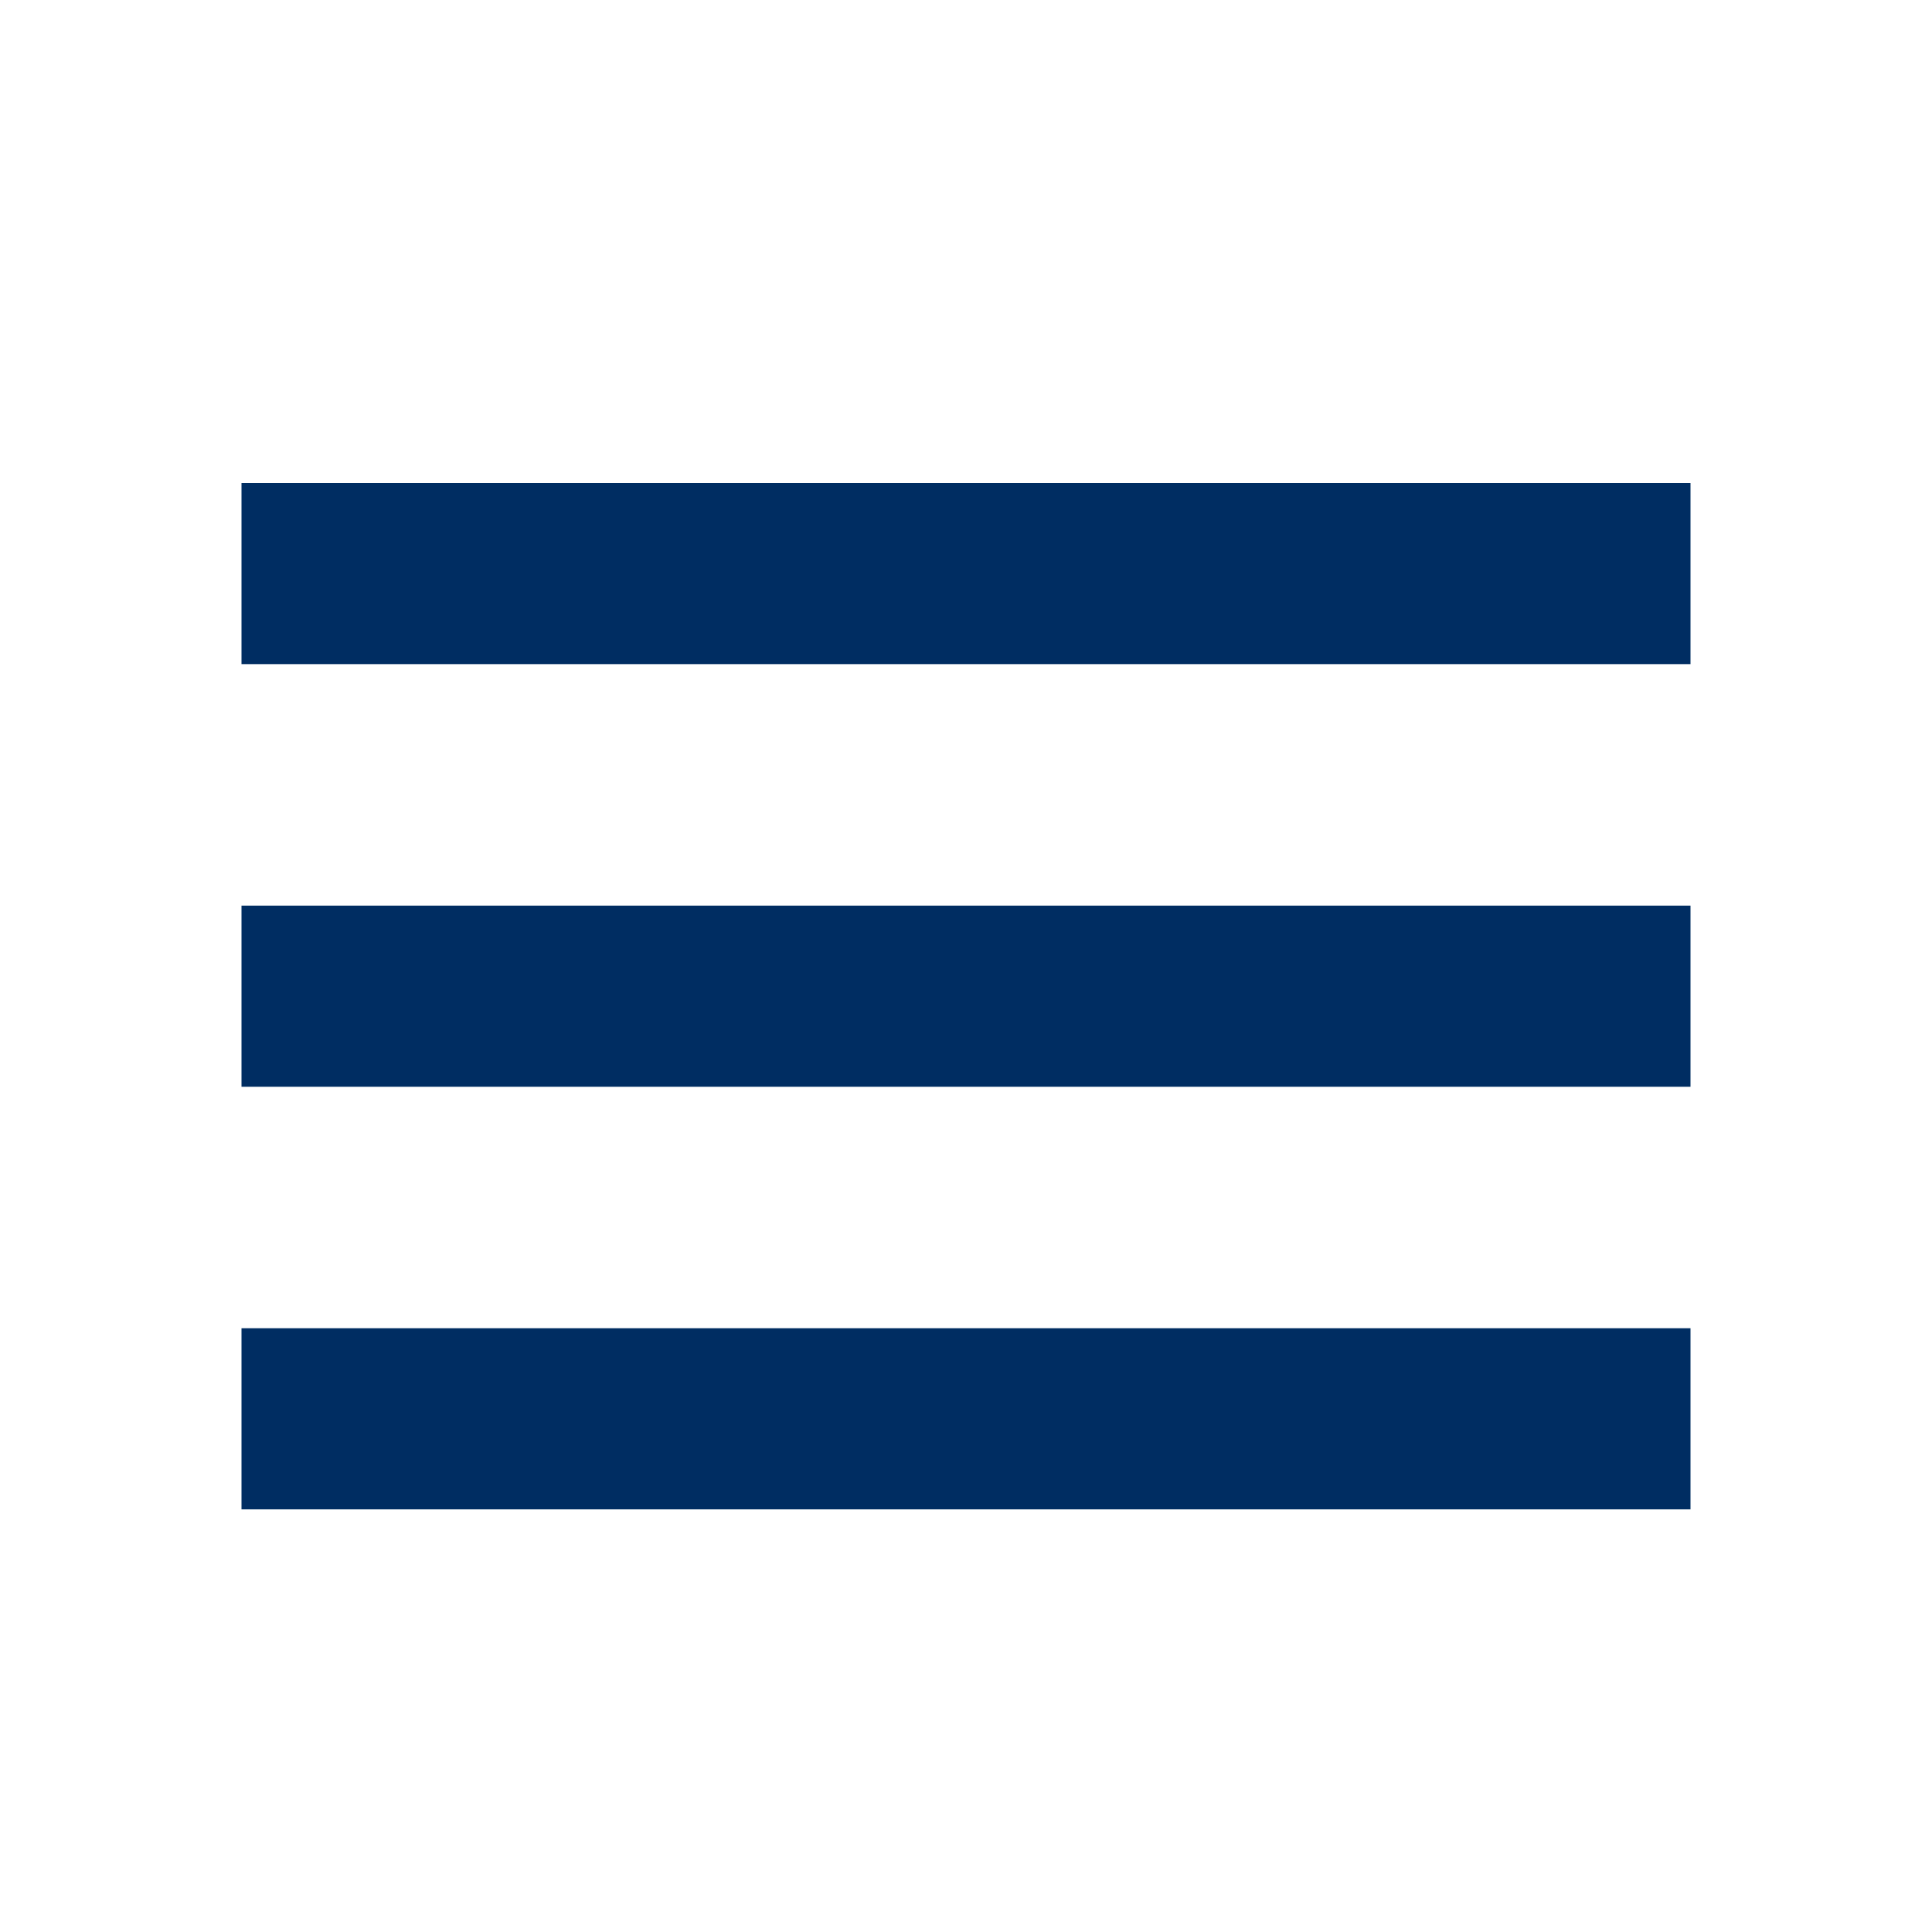
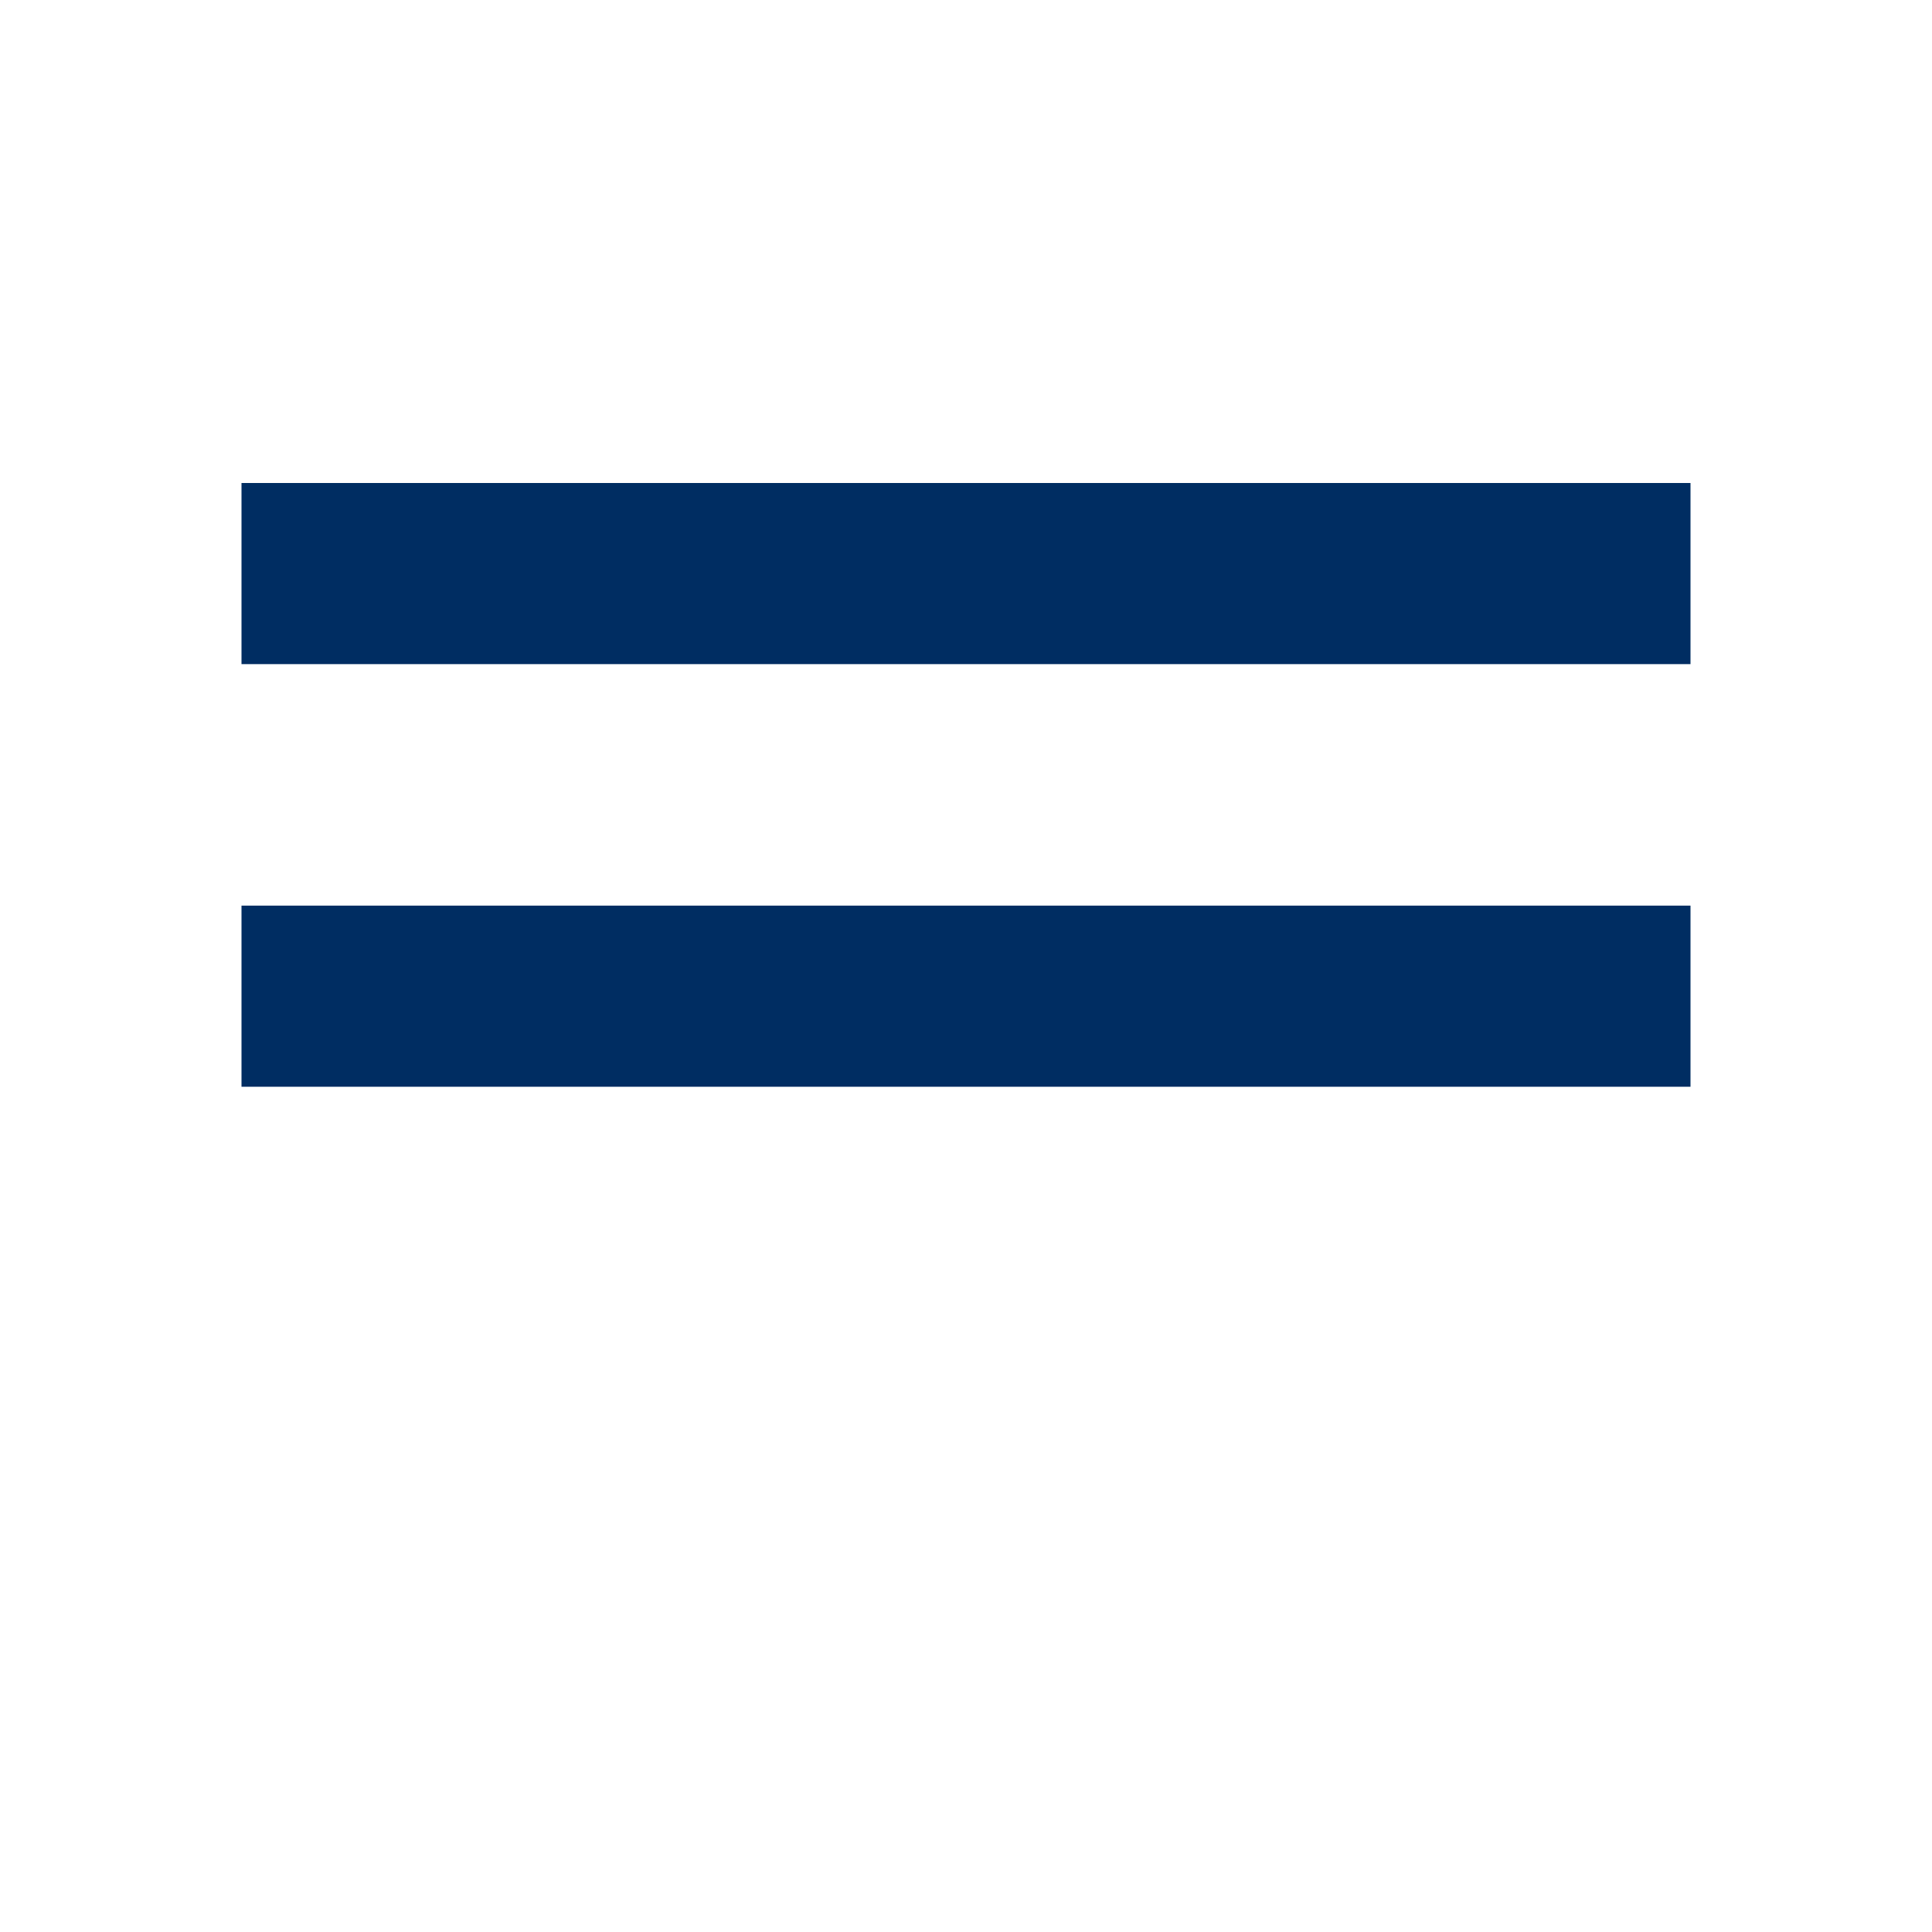
<svg xmlns="http://www.w3.org/2000/svg" width="32" height="32" viewBox="0 0 32 32" fill="none">
  <rect x="4" y="8" width="24" height="3" fill="#002D62" />
  <rect x="4" y="15" width="24" height="3" fill="#002D62" />
-   <rect x="4" y="22" width="24" height="3" fill="#002D62" />
</svg>